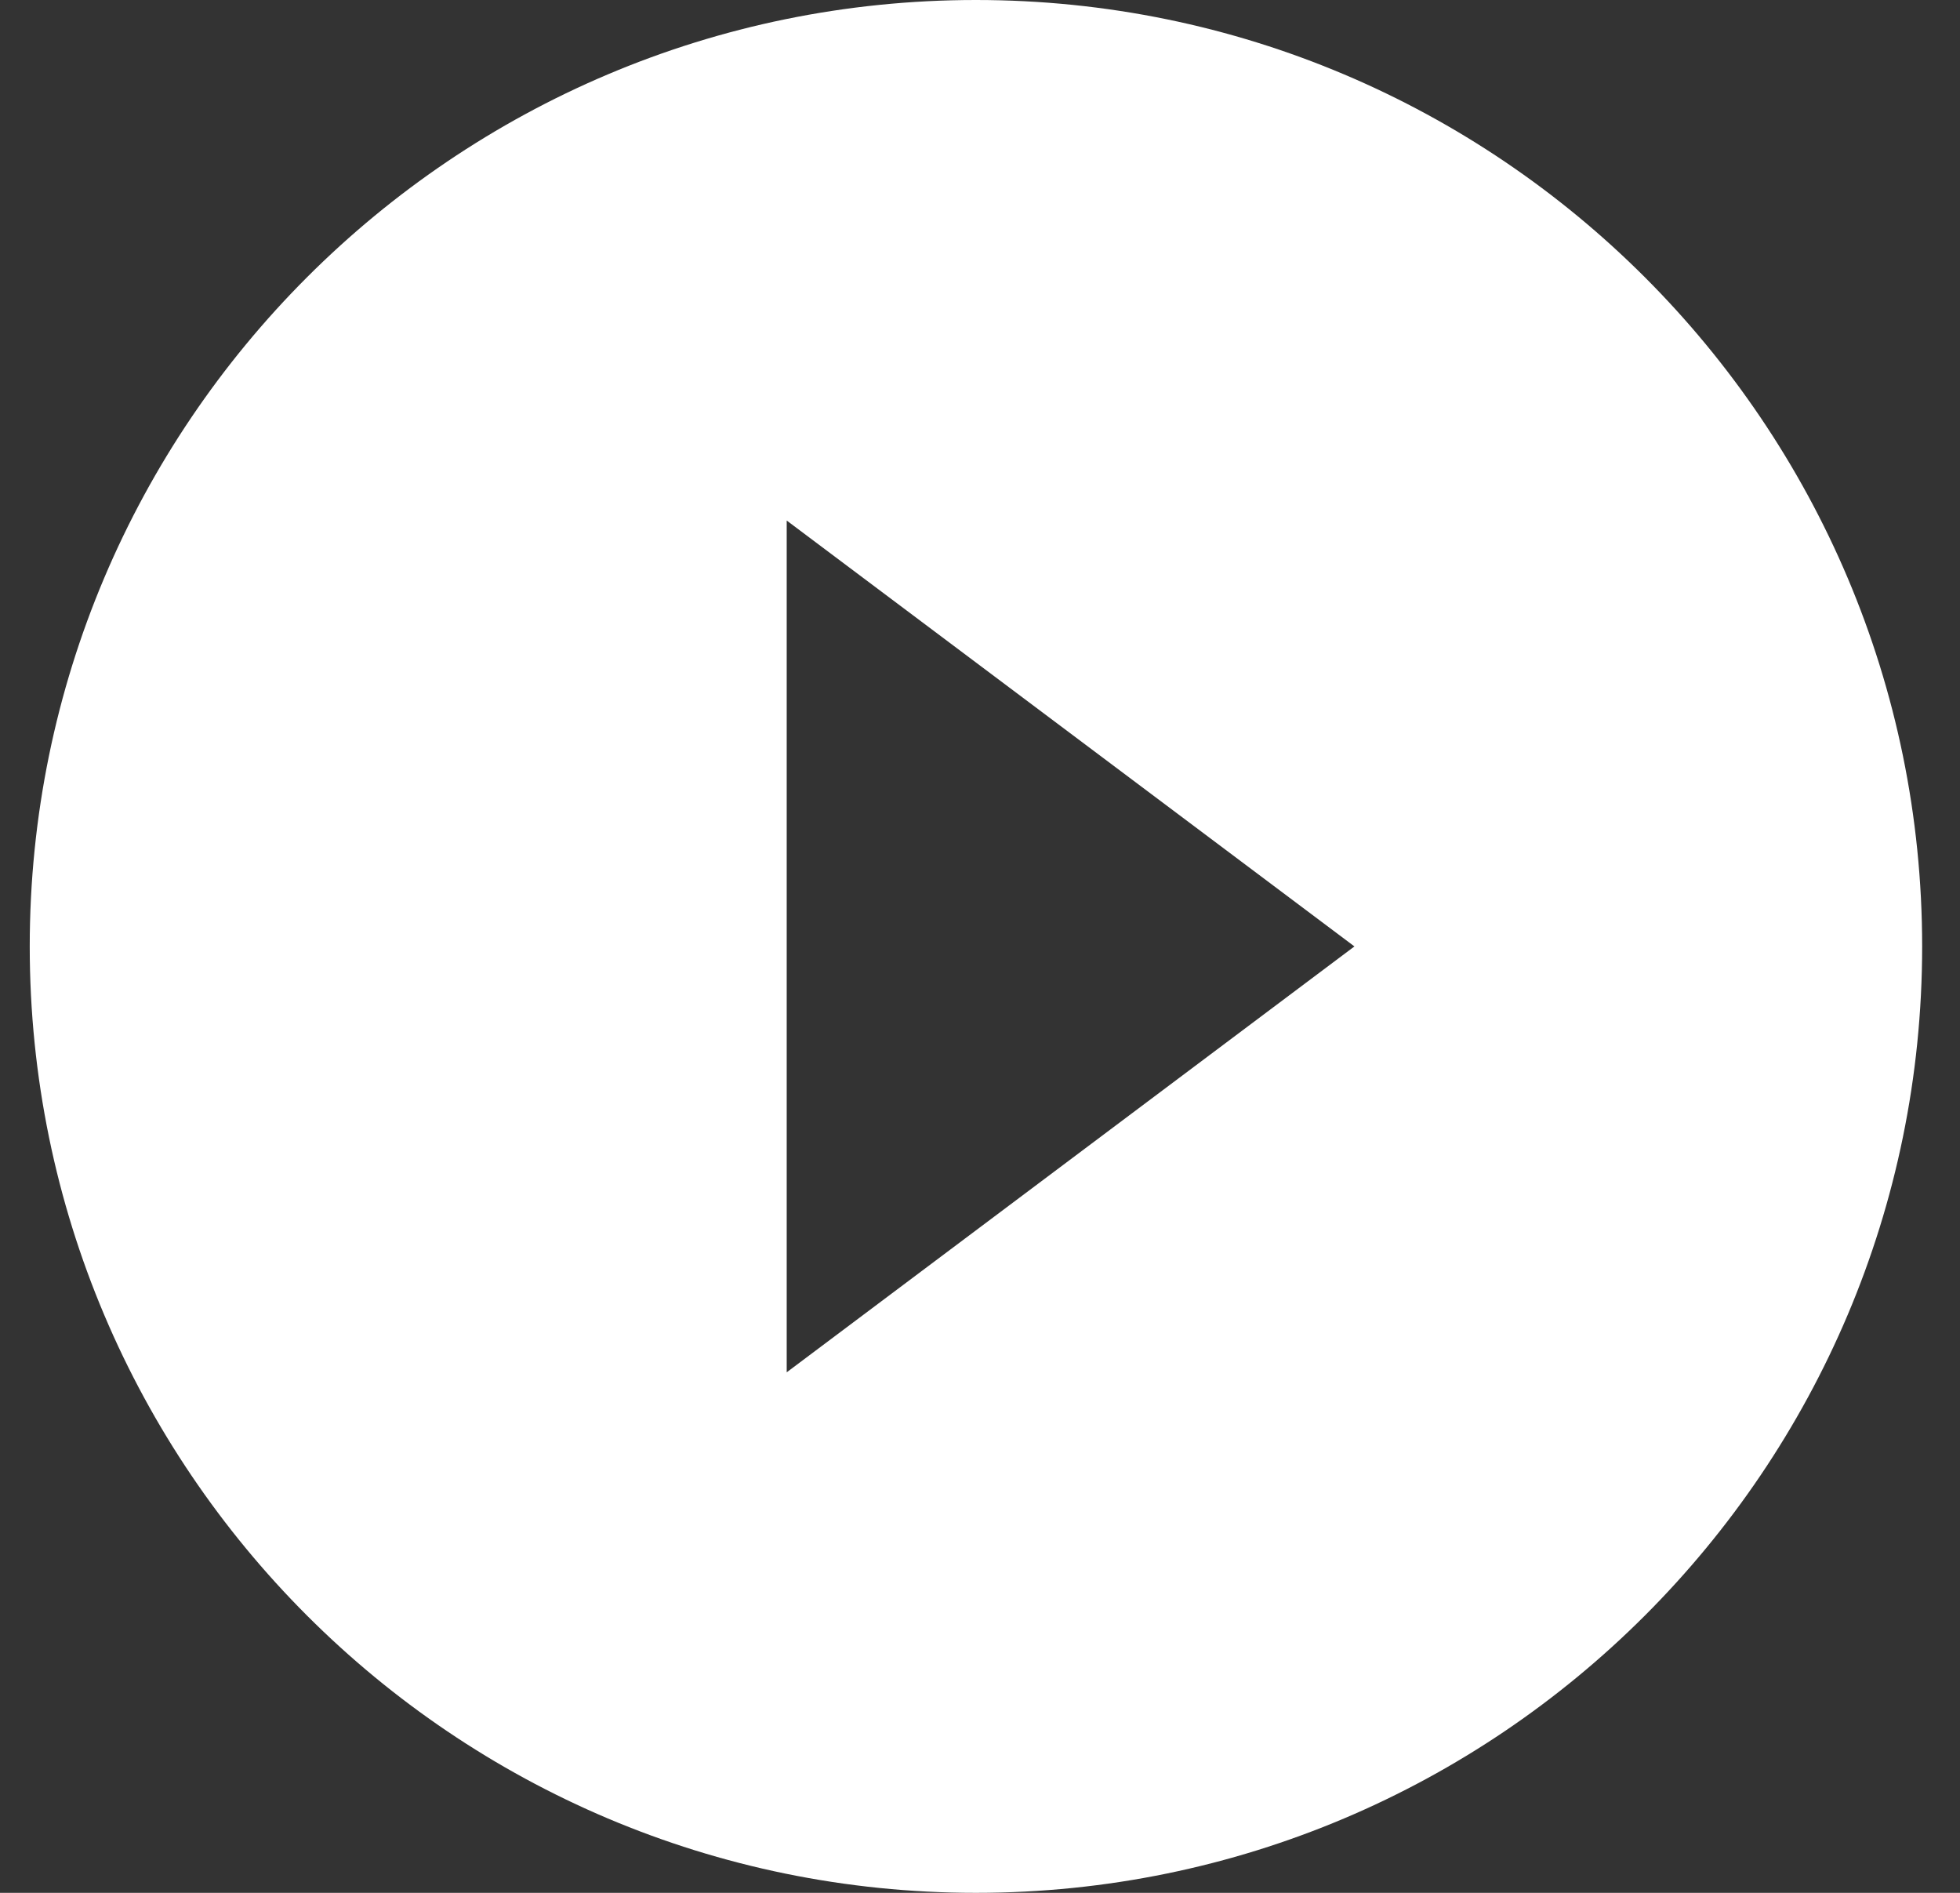
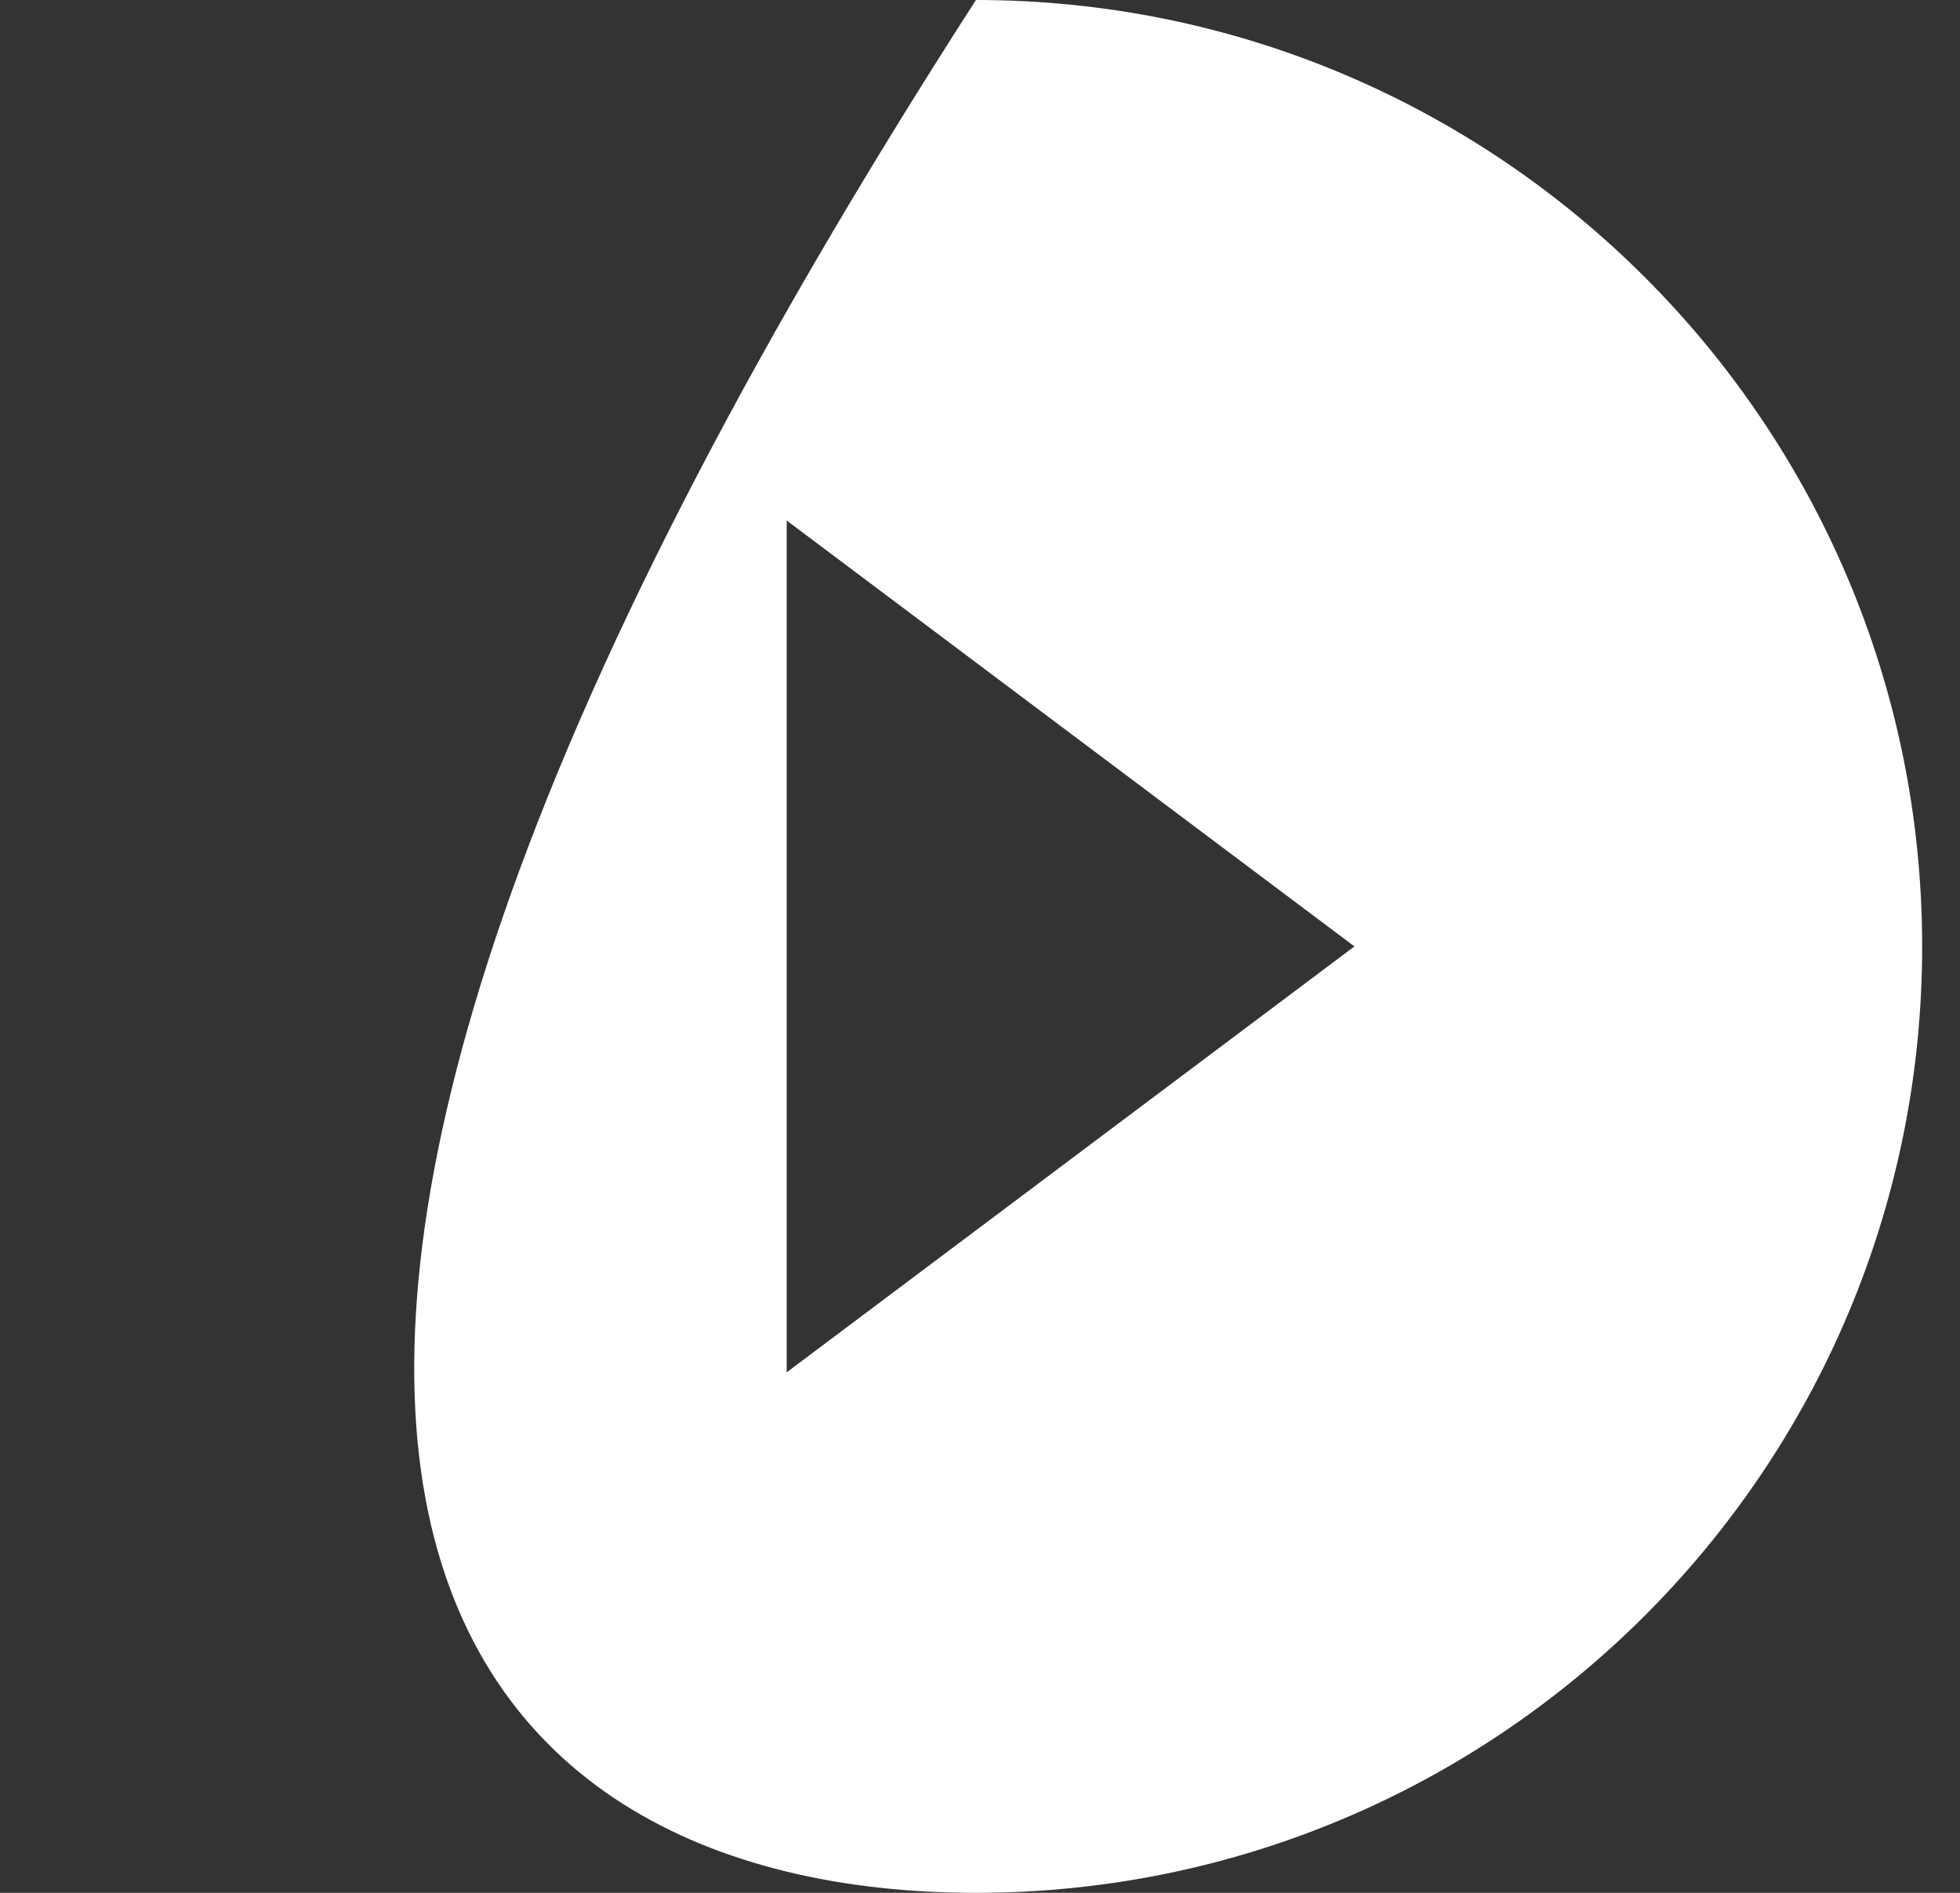
<svg xmlns="http://www.w3.org/2000/svg" width="29" height="28" viewBox="0 0 29 28" fill="none">
  <rect x="0" y="0" width="29" height="28" fill="#333333" stroke="none" />
-   <path d="M14.44 0C6.712 0 0.44 6.272 0.44 14C0.44 21.728 6.712 28 14.44 28C22.168 28 28.44 21.728 28.44 14C28.44 6.272 22.168 0 14.44 0ZM11.64 20.3V7.7L20.04 14L11.64 20.3Z" fill="white" />
+   <path d="M14.44 0C0.44 21.728 6.712 28 14.44 28C22.168 28 28.44 21.728 28.44 14C28.44 6.272 22.168 0 14.44 0ZM11.64 20.3V7.7L20.04 14L11.64 20.3Z" fill="white" />
</svg>